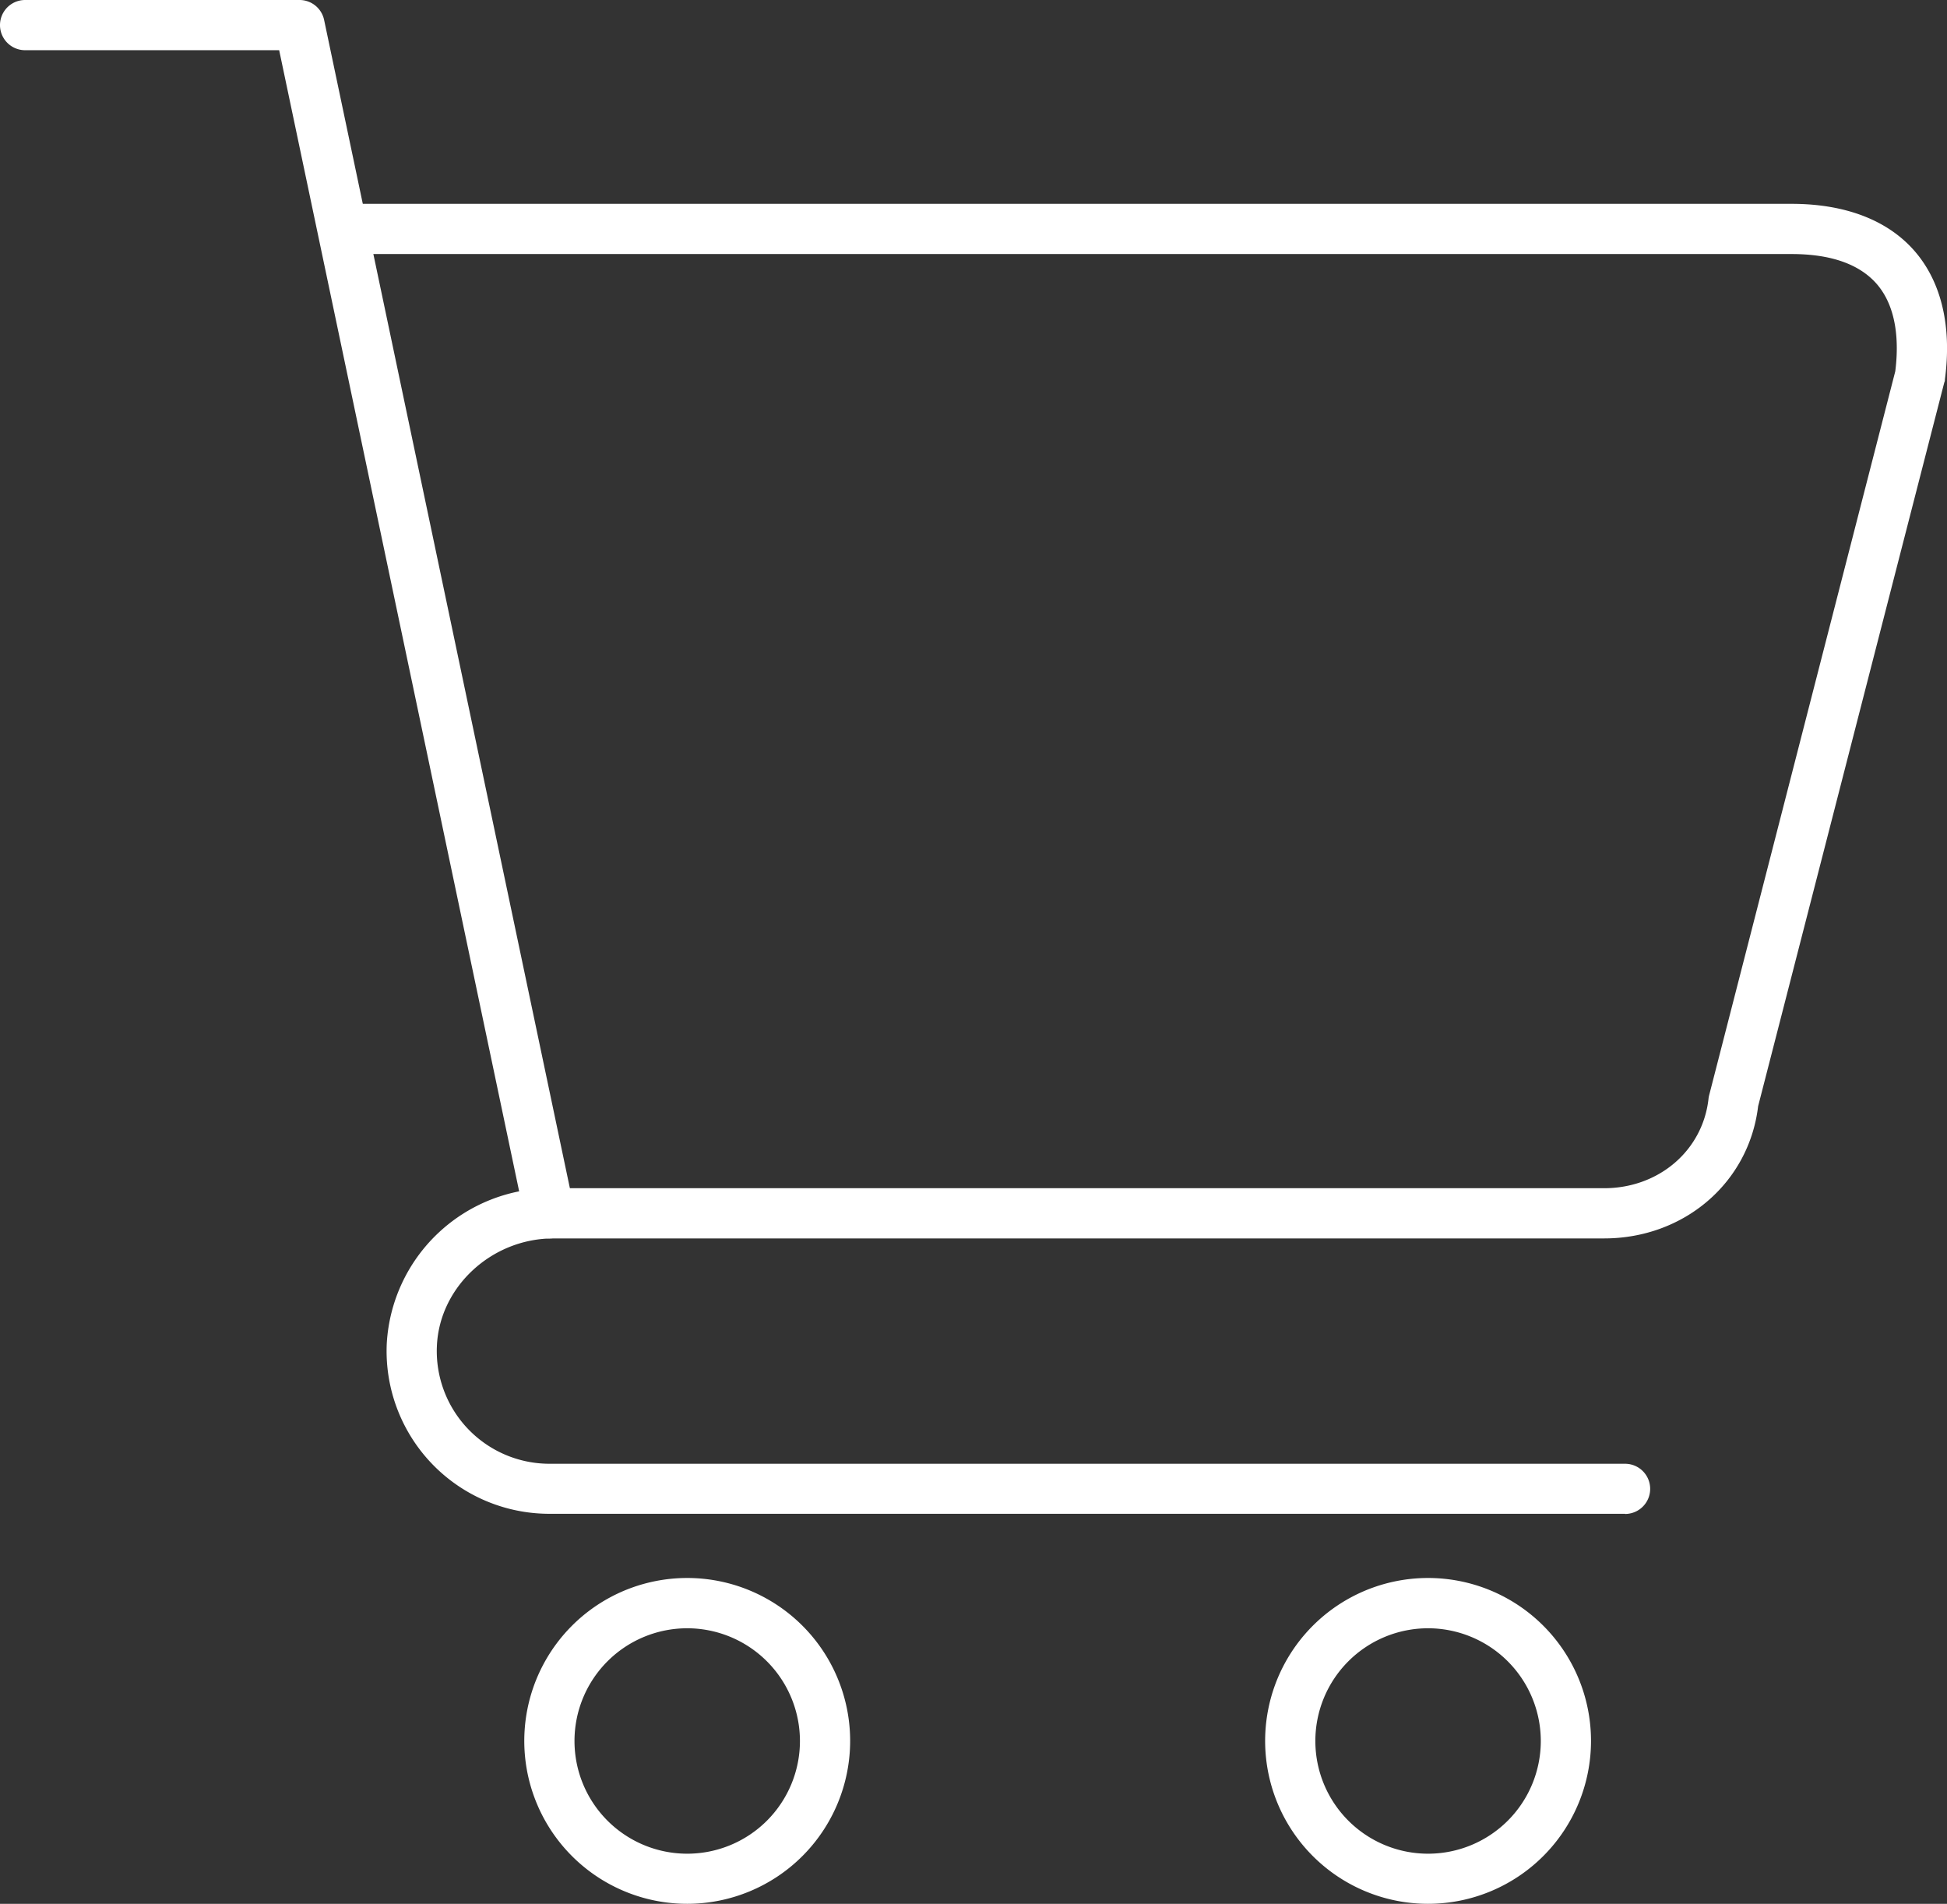
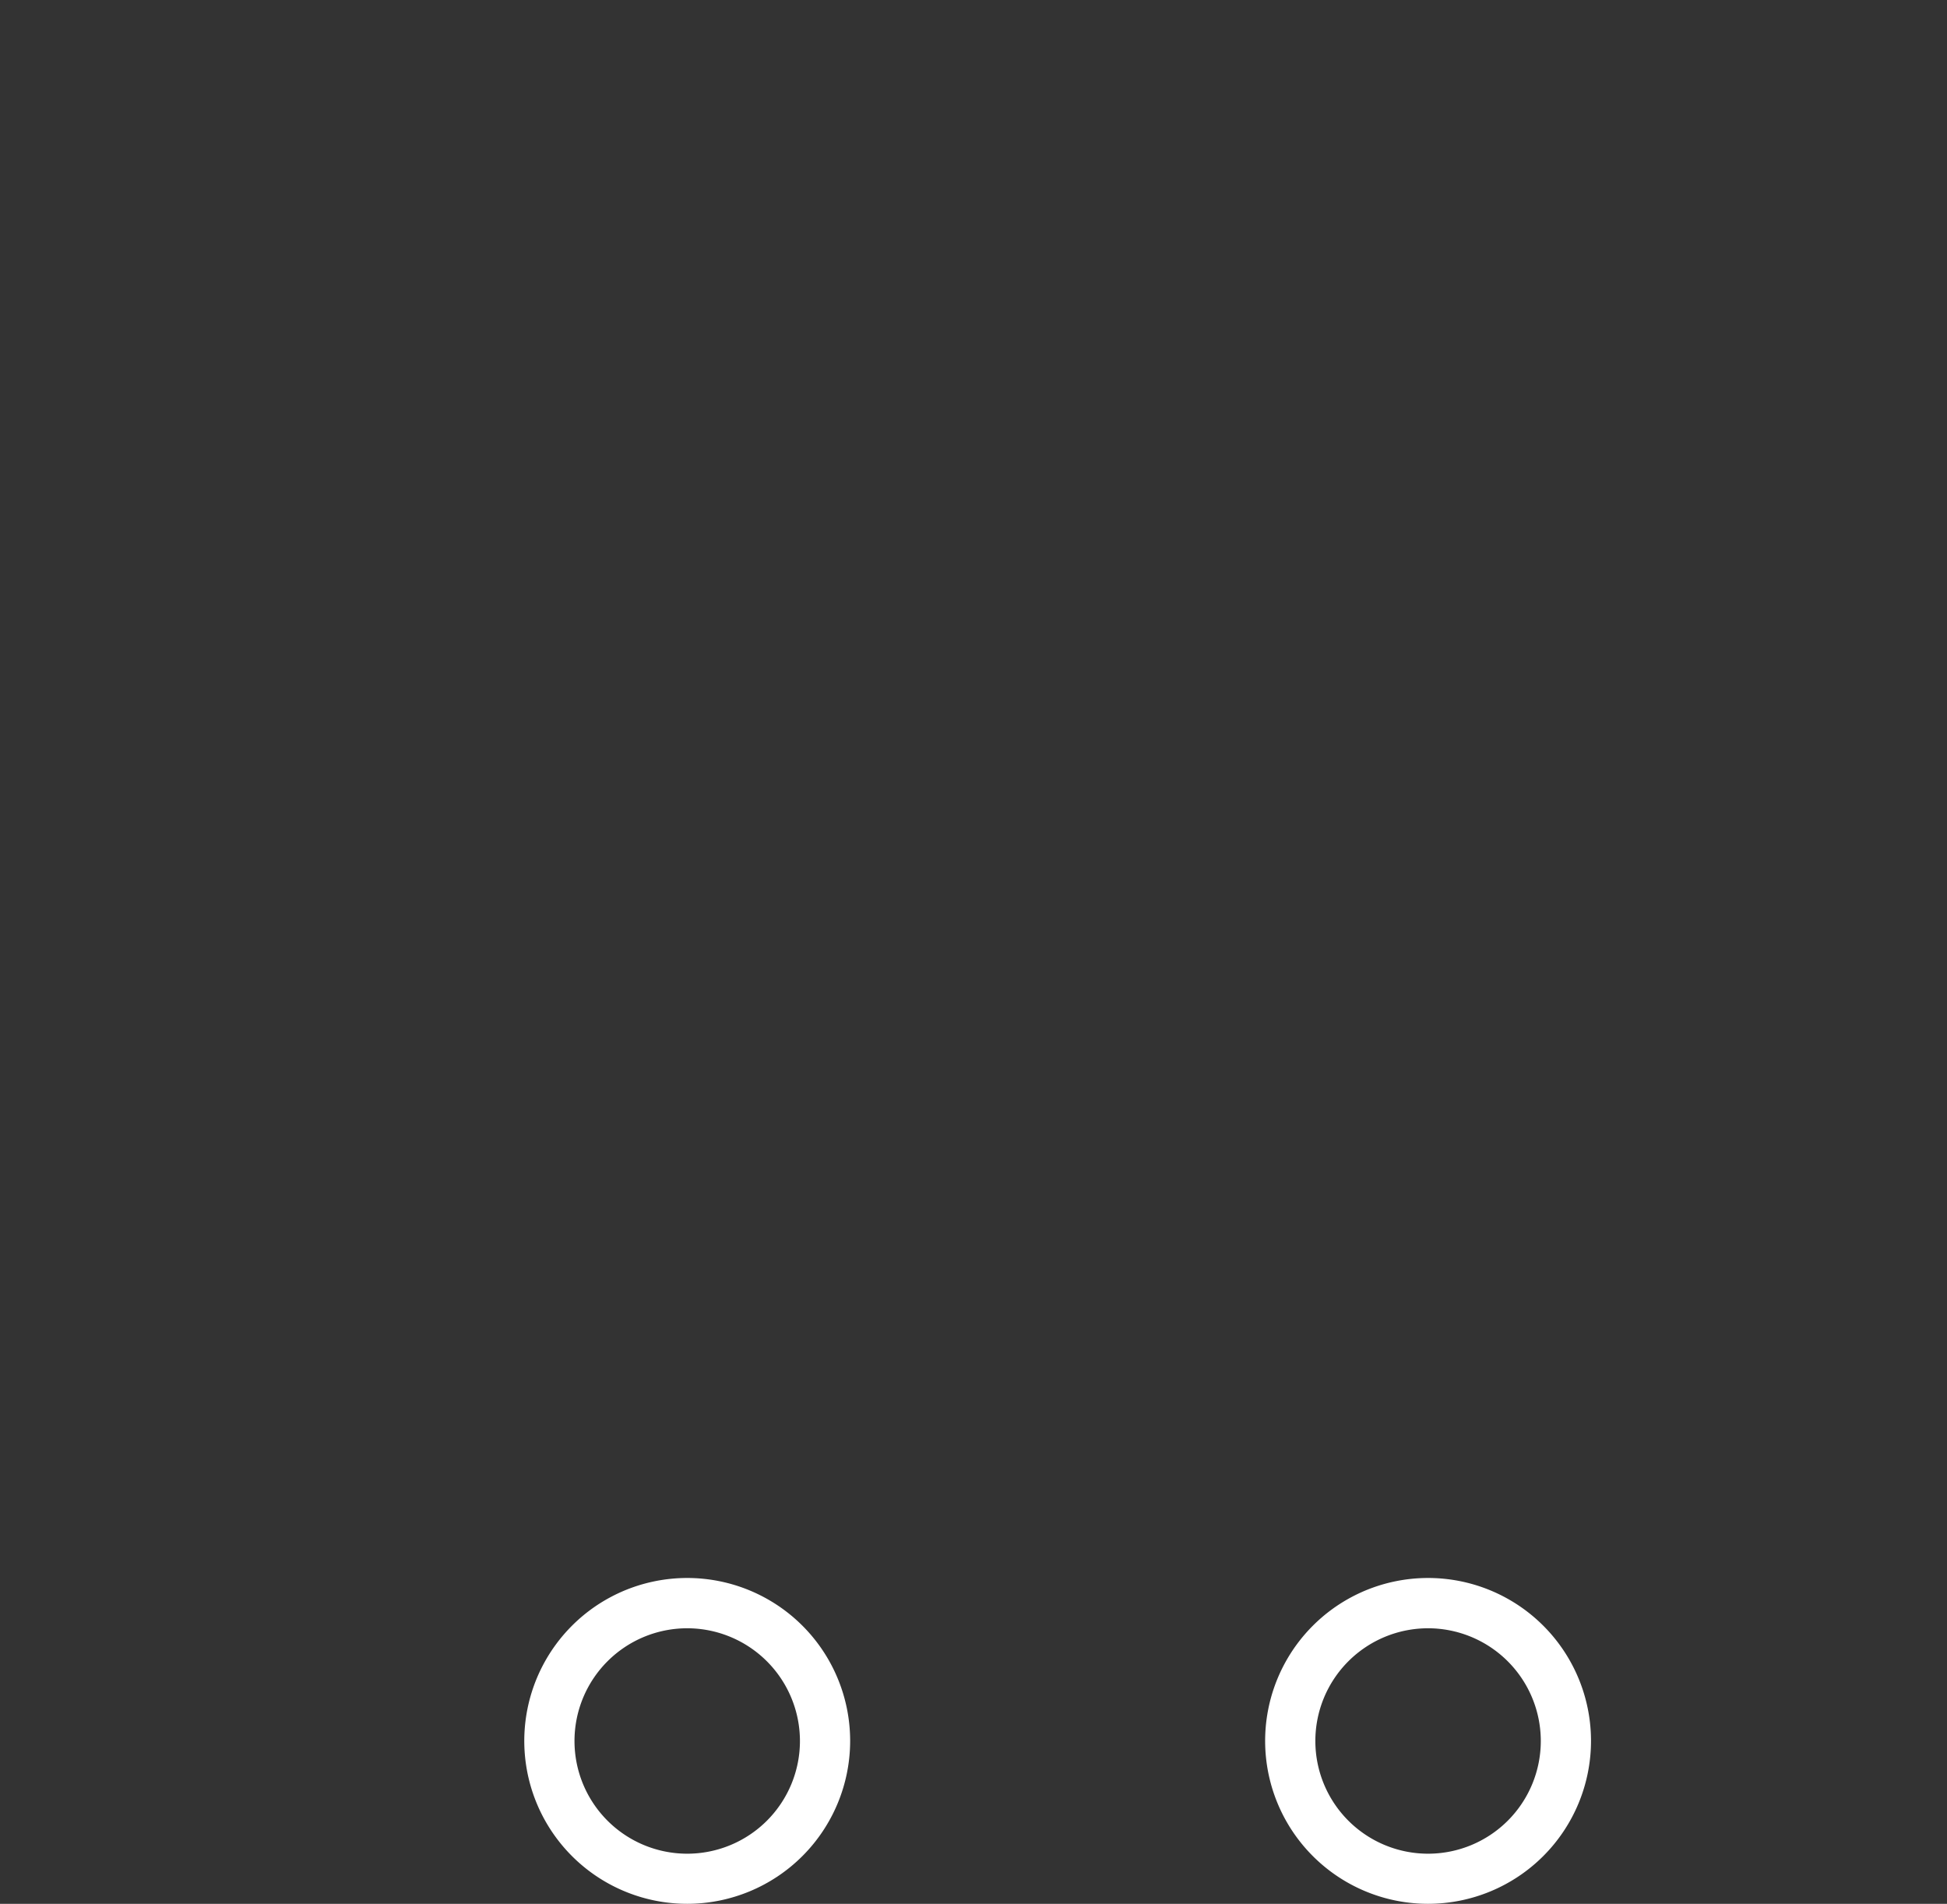
<svg xmlns="http://www.w3.org/2000/svg" viewBox="0 0 232.66 227.52">
  <rect x="0" y="0" width="232.66" height="227.52" fill="#333333" stroke="none" />
  <defs>
    <style>.cls-1{fill:#fff;}</style>
  </defs>
  <g id="レイヤー_2" data-name="レイヤー 2">
    <g id="レイヤー_1-2" data-name="レイヤー 1">
-       <path class="cls-1" d="M65.66,148a3,3,0,0,1-2.94-2.38L33.36,6H3A3,3,0,0,1,3,0H35.79a3,3,0,0,1,2.94,2.38l29.87,142a3,3,0,0,1-2.32,3.55A2.68,2.68,0,0,1,65.66,148Z" />
      <path class="cls-1" d="M82.12,227.52a19.47,19.47,0,1,1,19.47-19.46A19.48,19.48,0,0,1,82.12,227.52Zm0-32.93a13.47,13.47,0,1,0,13.47,13.47A13.48,13.48,0,0,0,82.12,194.59Z" />
      <path class="cls-1" d="M170.65,227.52a19.47,19.47,0,1,1,19.47-19.46A19.48,19.48,0,0,1,170.65,227.52Zm0-32.93a13.47,13.47,0,1,0,13.47,13.47A13.48,13.48,0,0,0,170.65,194.59Z" />
-       <path class="cls-1" d="M194.19,180.91H65.66a19.45,19.45,0,0,1-19.44-20.4A19.68,19.68,0,0,1,66.13,142H191.68c6.53,0,11.78-4.49,12.48-10.67a2.7,2.7,0,0,1,.07-.41l22.25-86.55c.4-3.19.32-7.52-2.23-10.45-2.07-2.36-5.49-3.56-10.16-3.56H41a3,3,0,0,1,0-6H214.09c6.39,0,11.46,1.94,14.67,5.61s4.5,9,3.65,15.37c0,.12,0,.23-.07.35L210.09,132.2C209,141.35,201.24,148,191.68,148H66.13c-7.34,0-13.59,5.75-13.92,12.81a13.47,13.47,0,0,0,13.45,14.12H194.19a3,3,0,0,1,0,6Zm35.24-136h0Z" />
    </g>
  </g>
</svg>